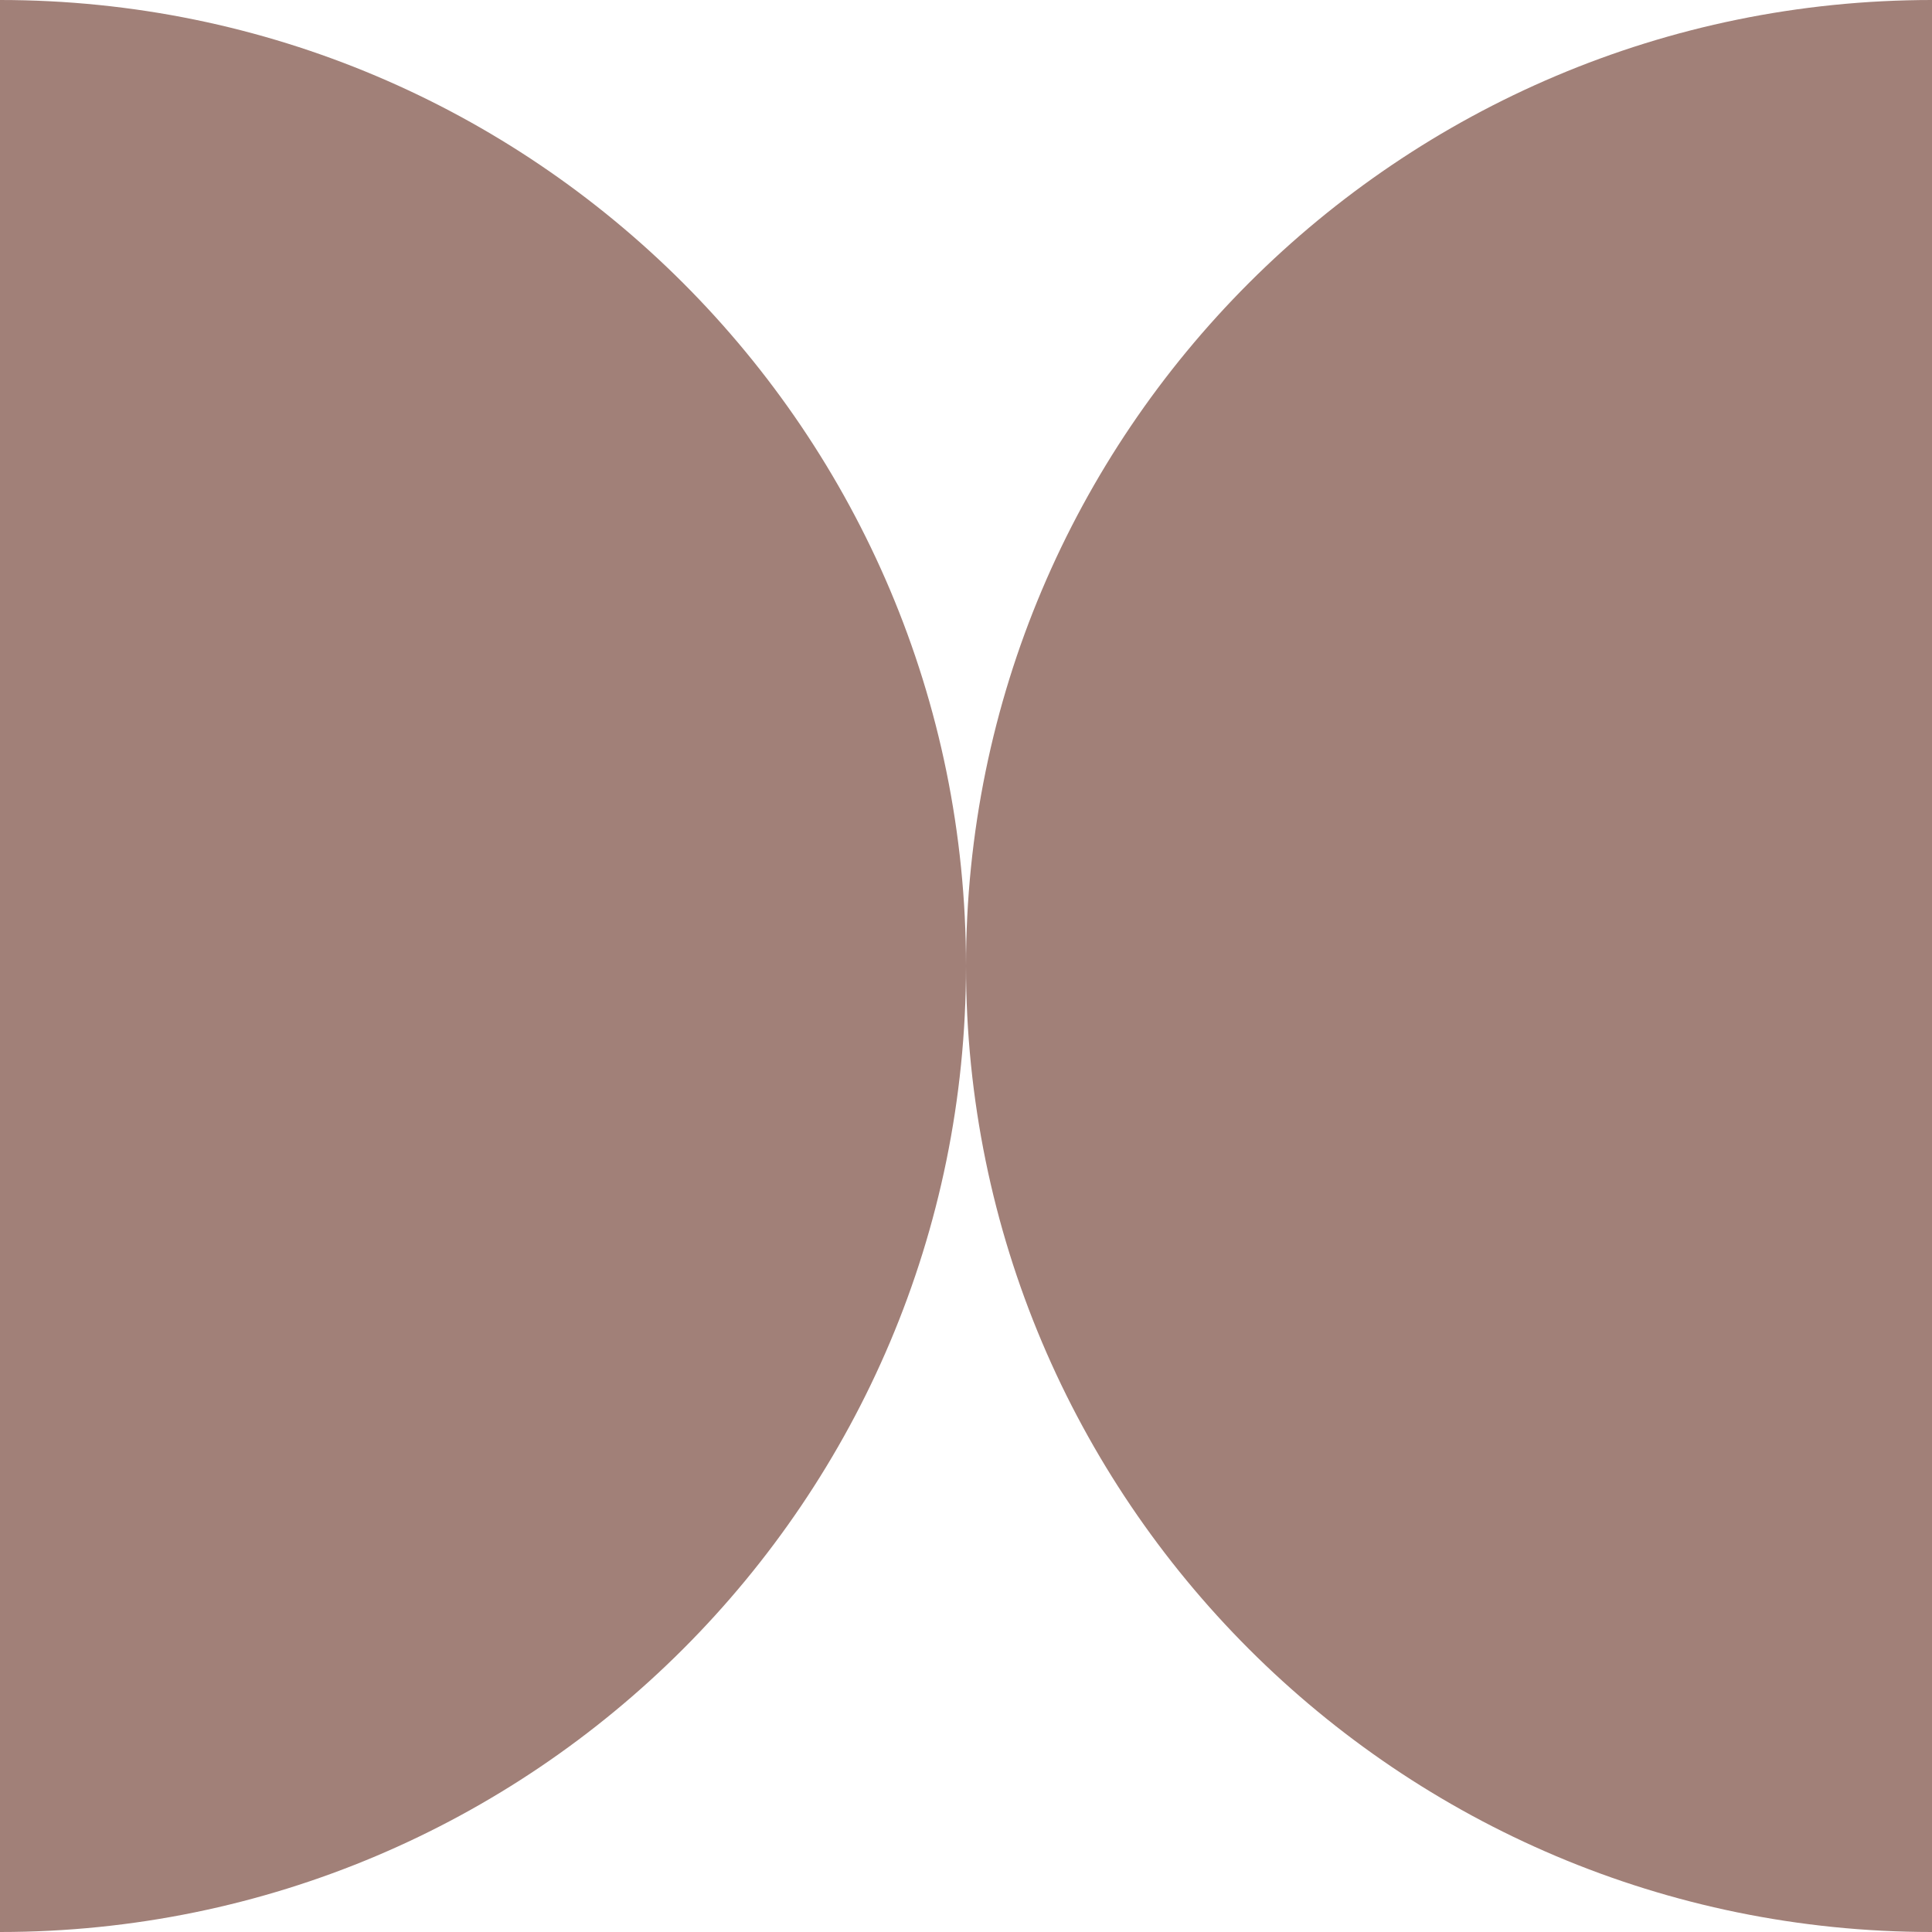
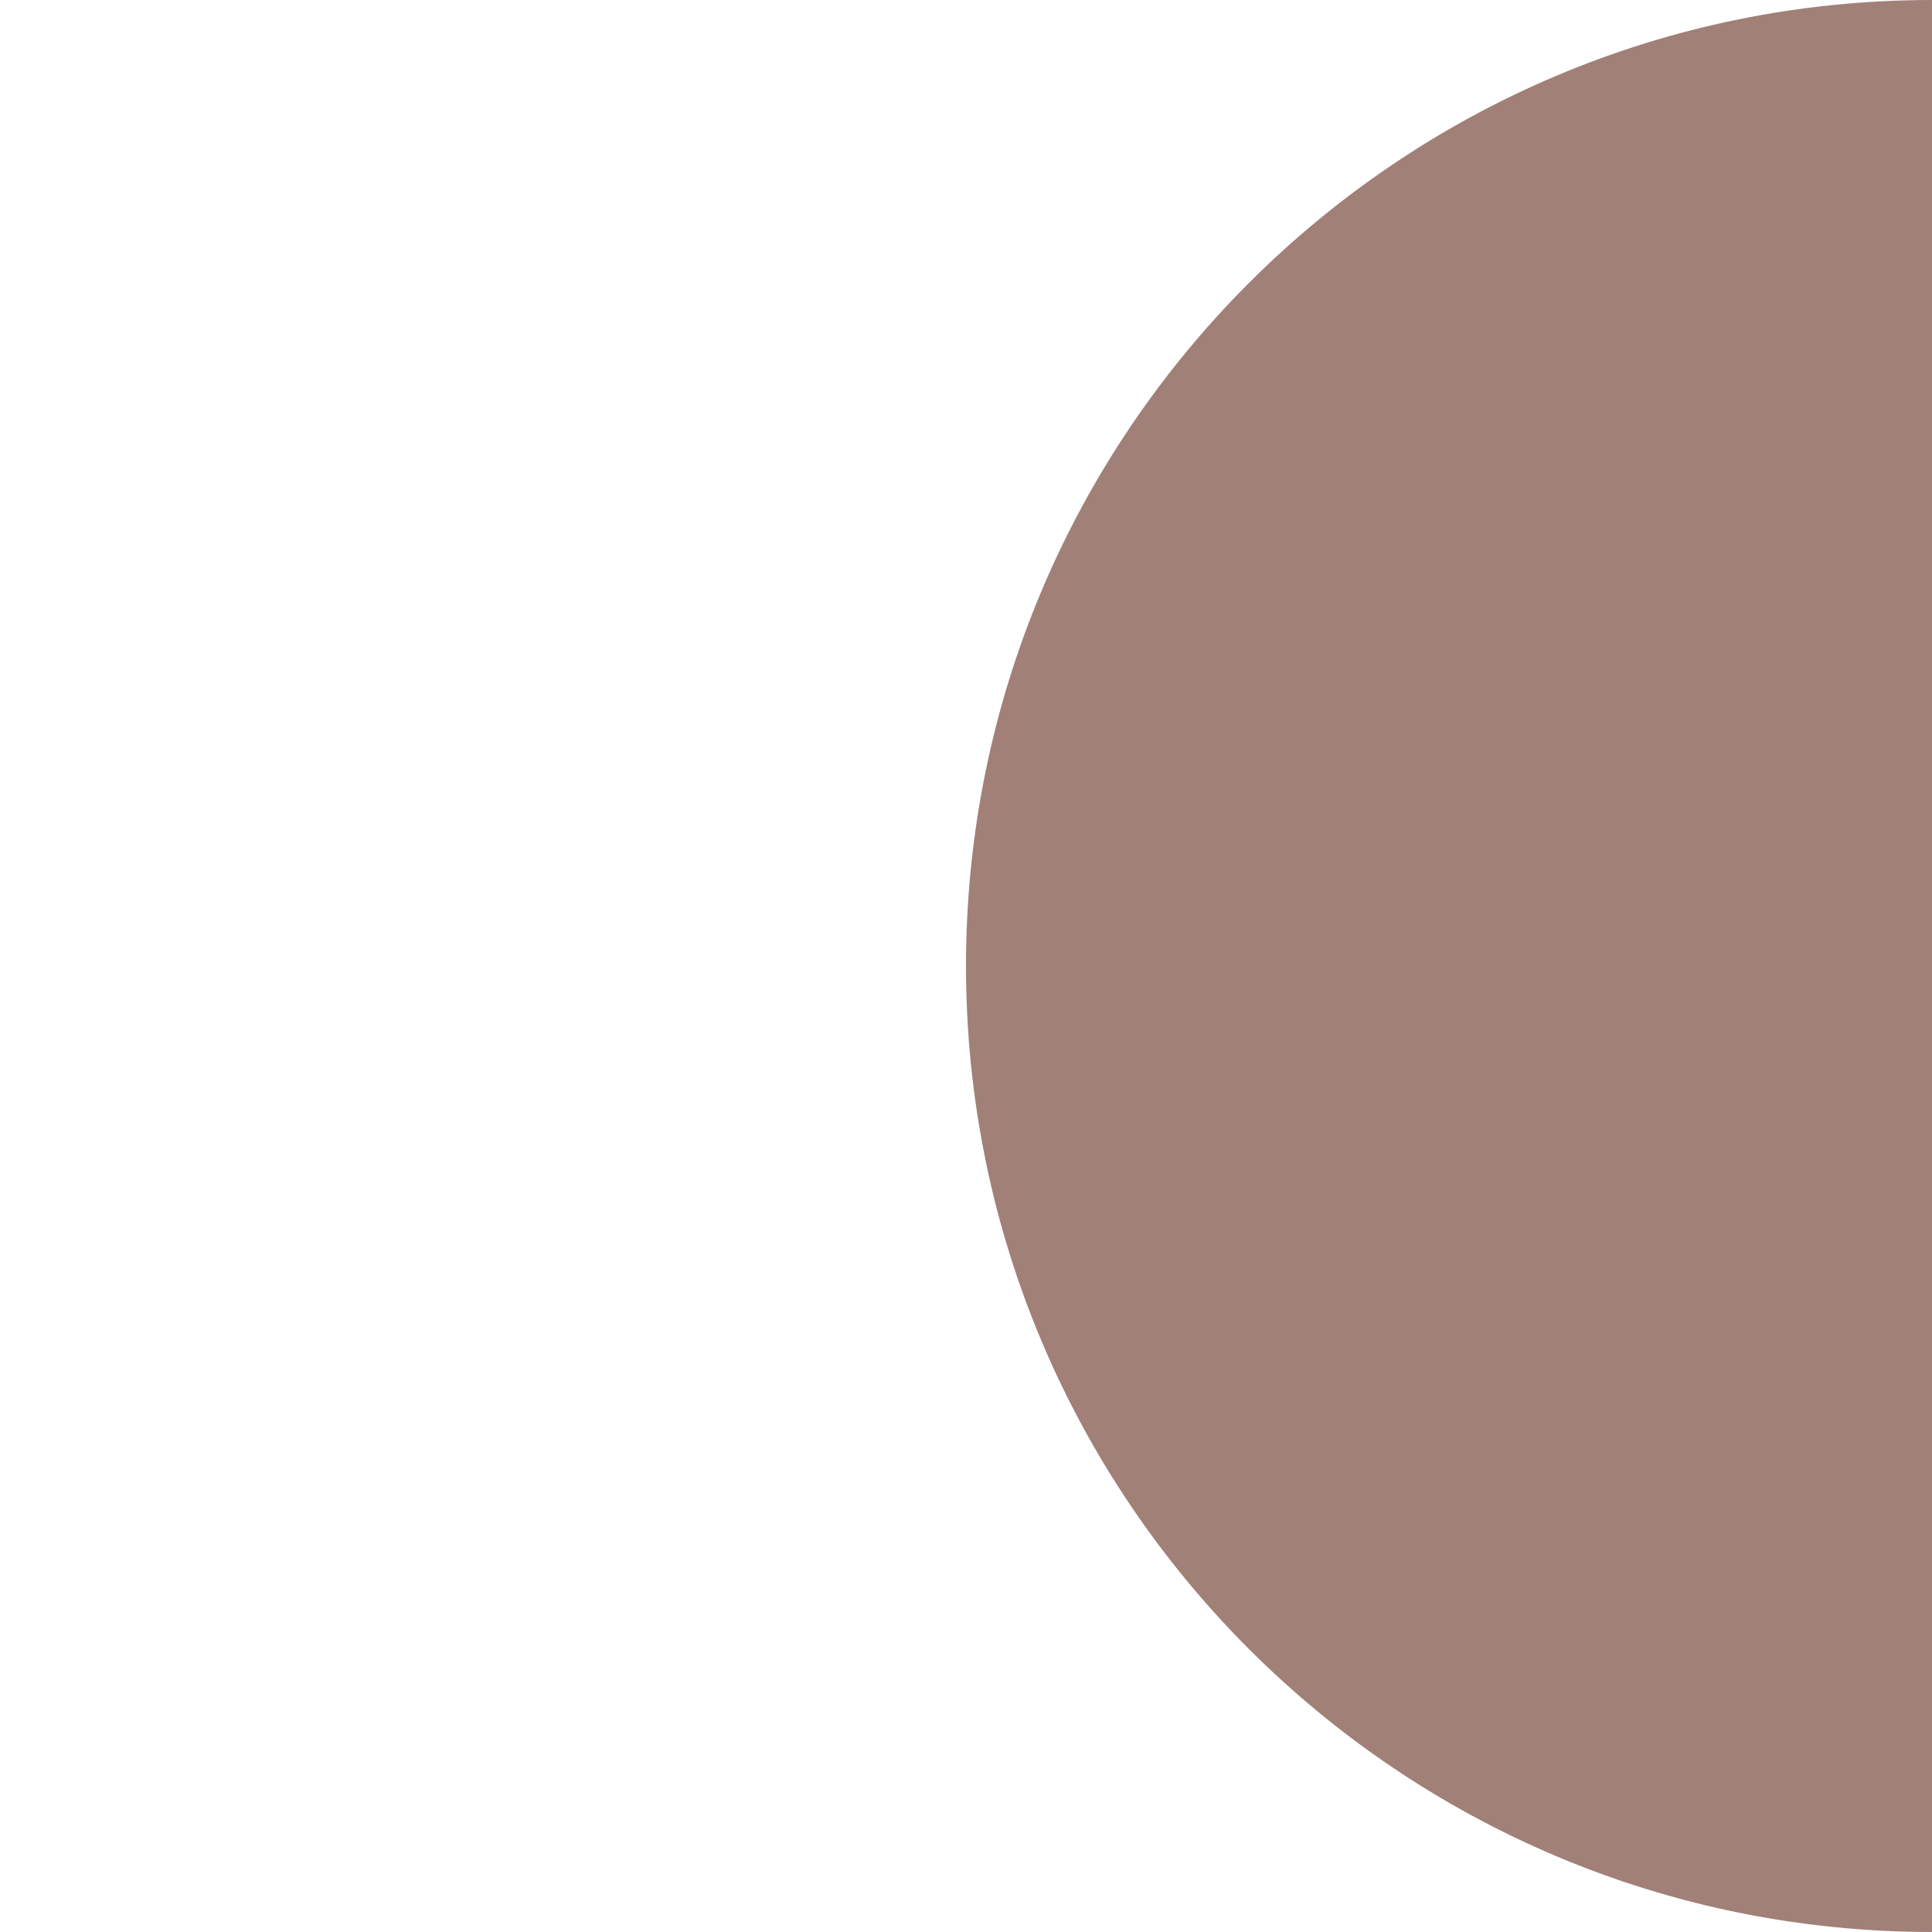
<svg xmlns="http://www.w3.org/2000/svg" width="30" height="30" viewBox="0 0 30 30" fill="none">
  <path d="M30 30C21.716 30 15 23.284 15 15C15 6.716 21.716 0 30 0V30Z" fill="#A18078" />
-   <path d="M2.62268e-06 -1.31134e-06C8.284 -5.87108e-07 15 6.716 15 15C15 23.284 8.284 30 0 30L2.62268e-06 -1.31134e-06Z" fill="#A18078" />
</svg>